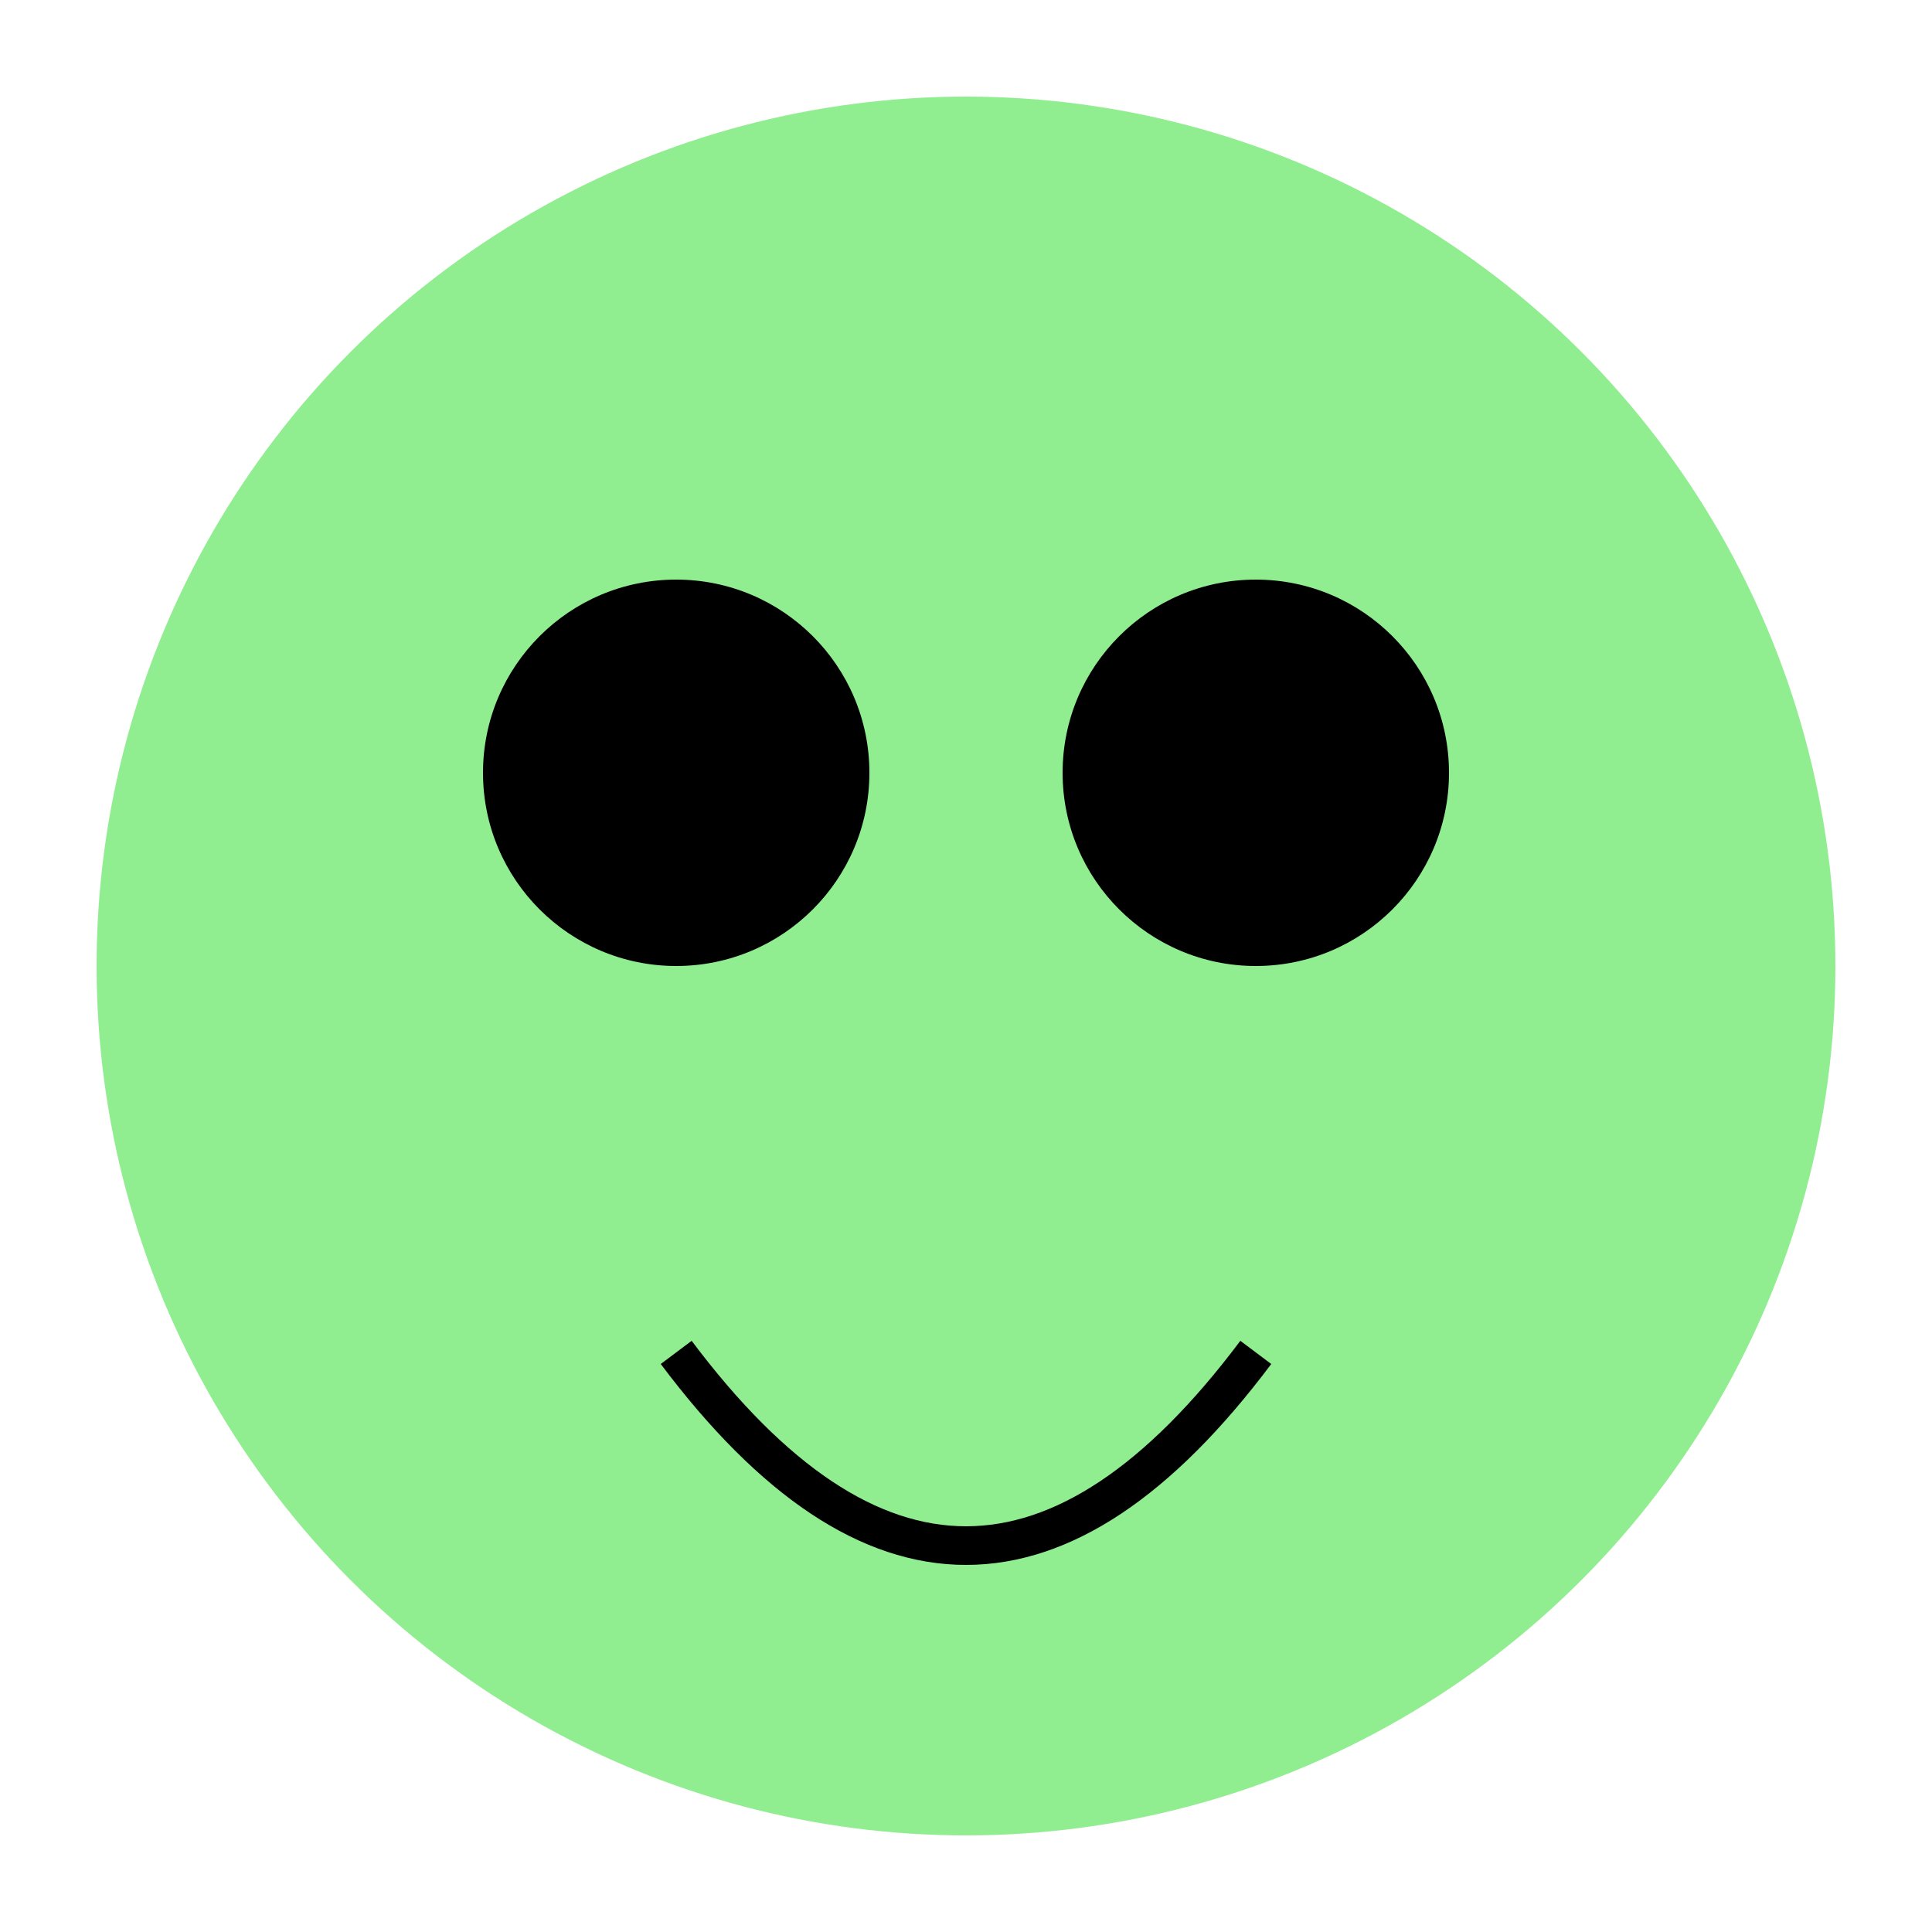
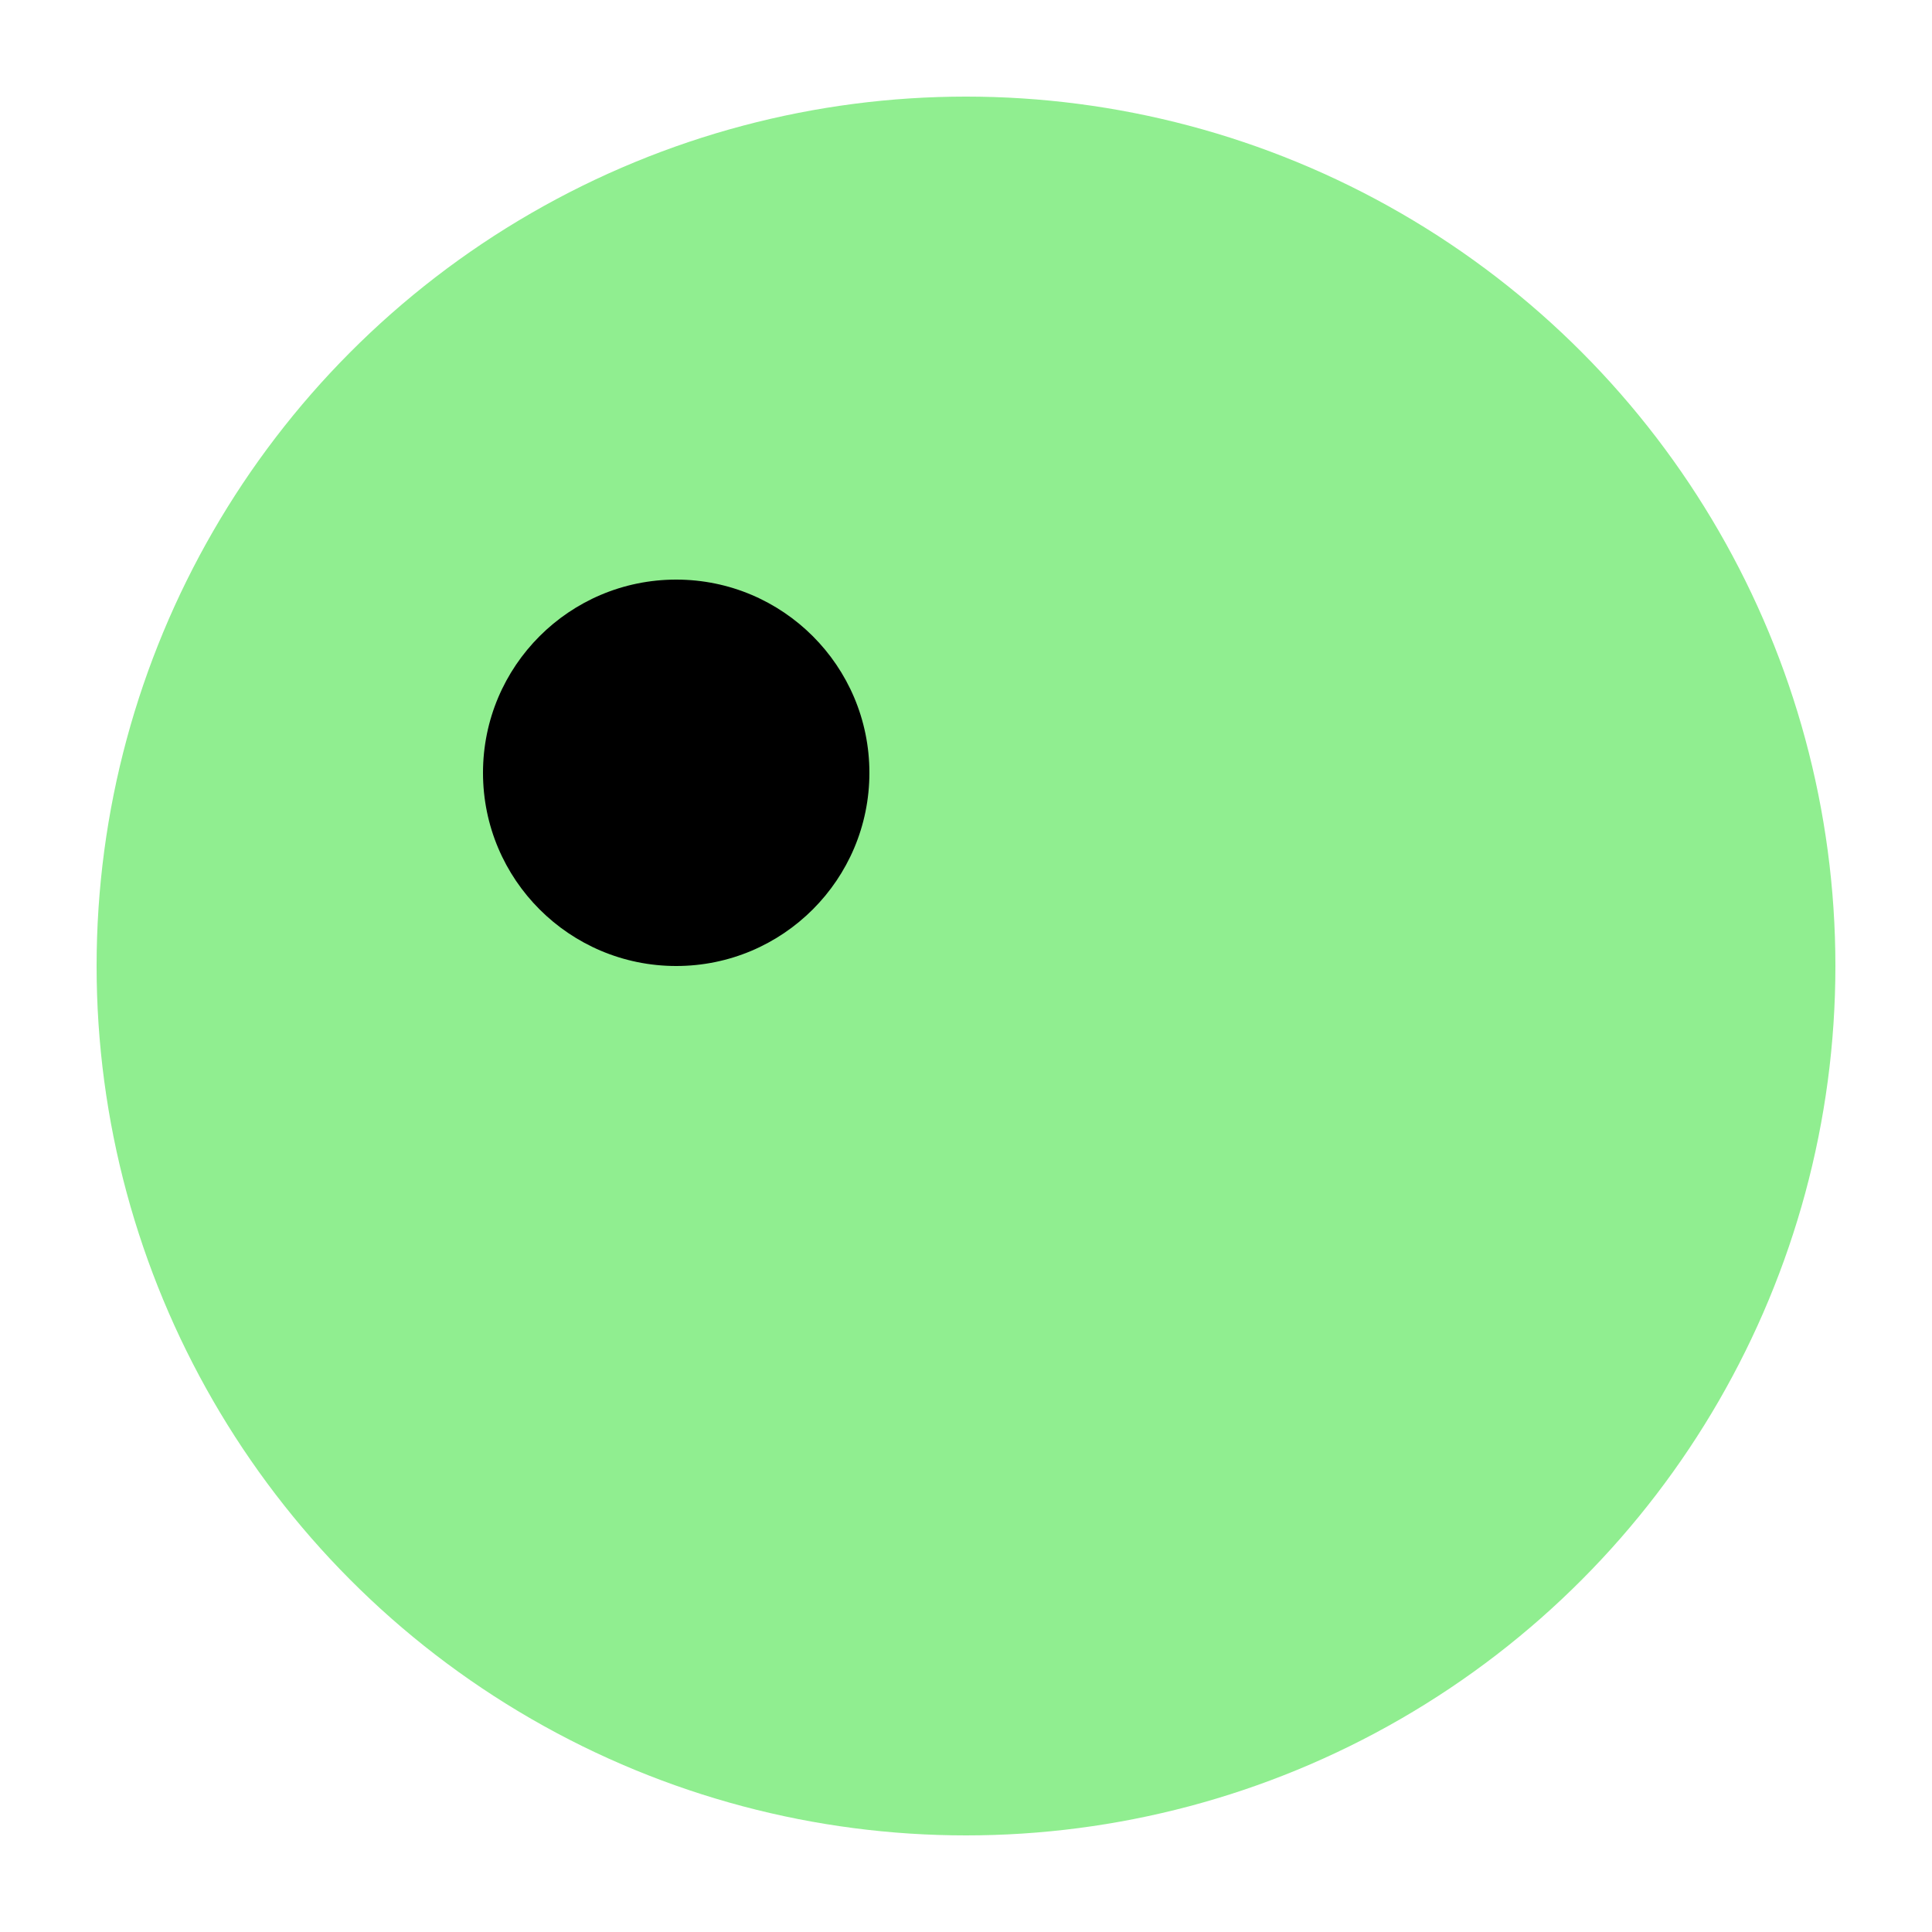
<svg xmlns="http://www.w3.org/2000/svg" width="100" height="100" viewBox="0 0 100 100">
  <circle cx="50" cy="50" r="45" fill="lightgreen" />
  <circle cx="35" cy="40" r="10" fill="black" />
-   <circle cx="65" cy="40" r="10" fill="black" />
-   <path d="M 35 70 Q 50 90, 65 70" stroke="black" stroke-width="2" fill="transparent" />
  <title>Froge Statuette</title>
</svg>